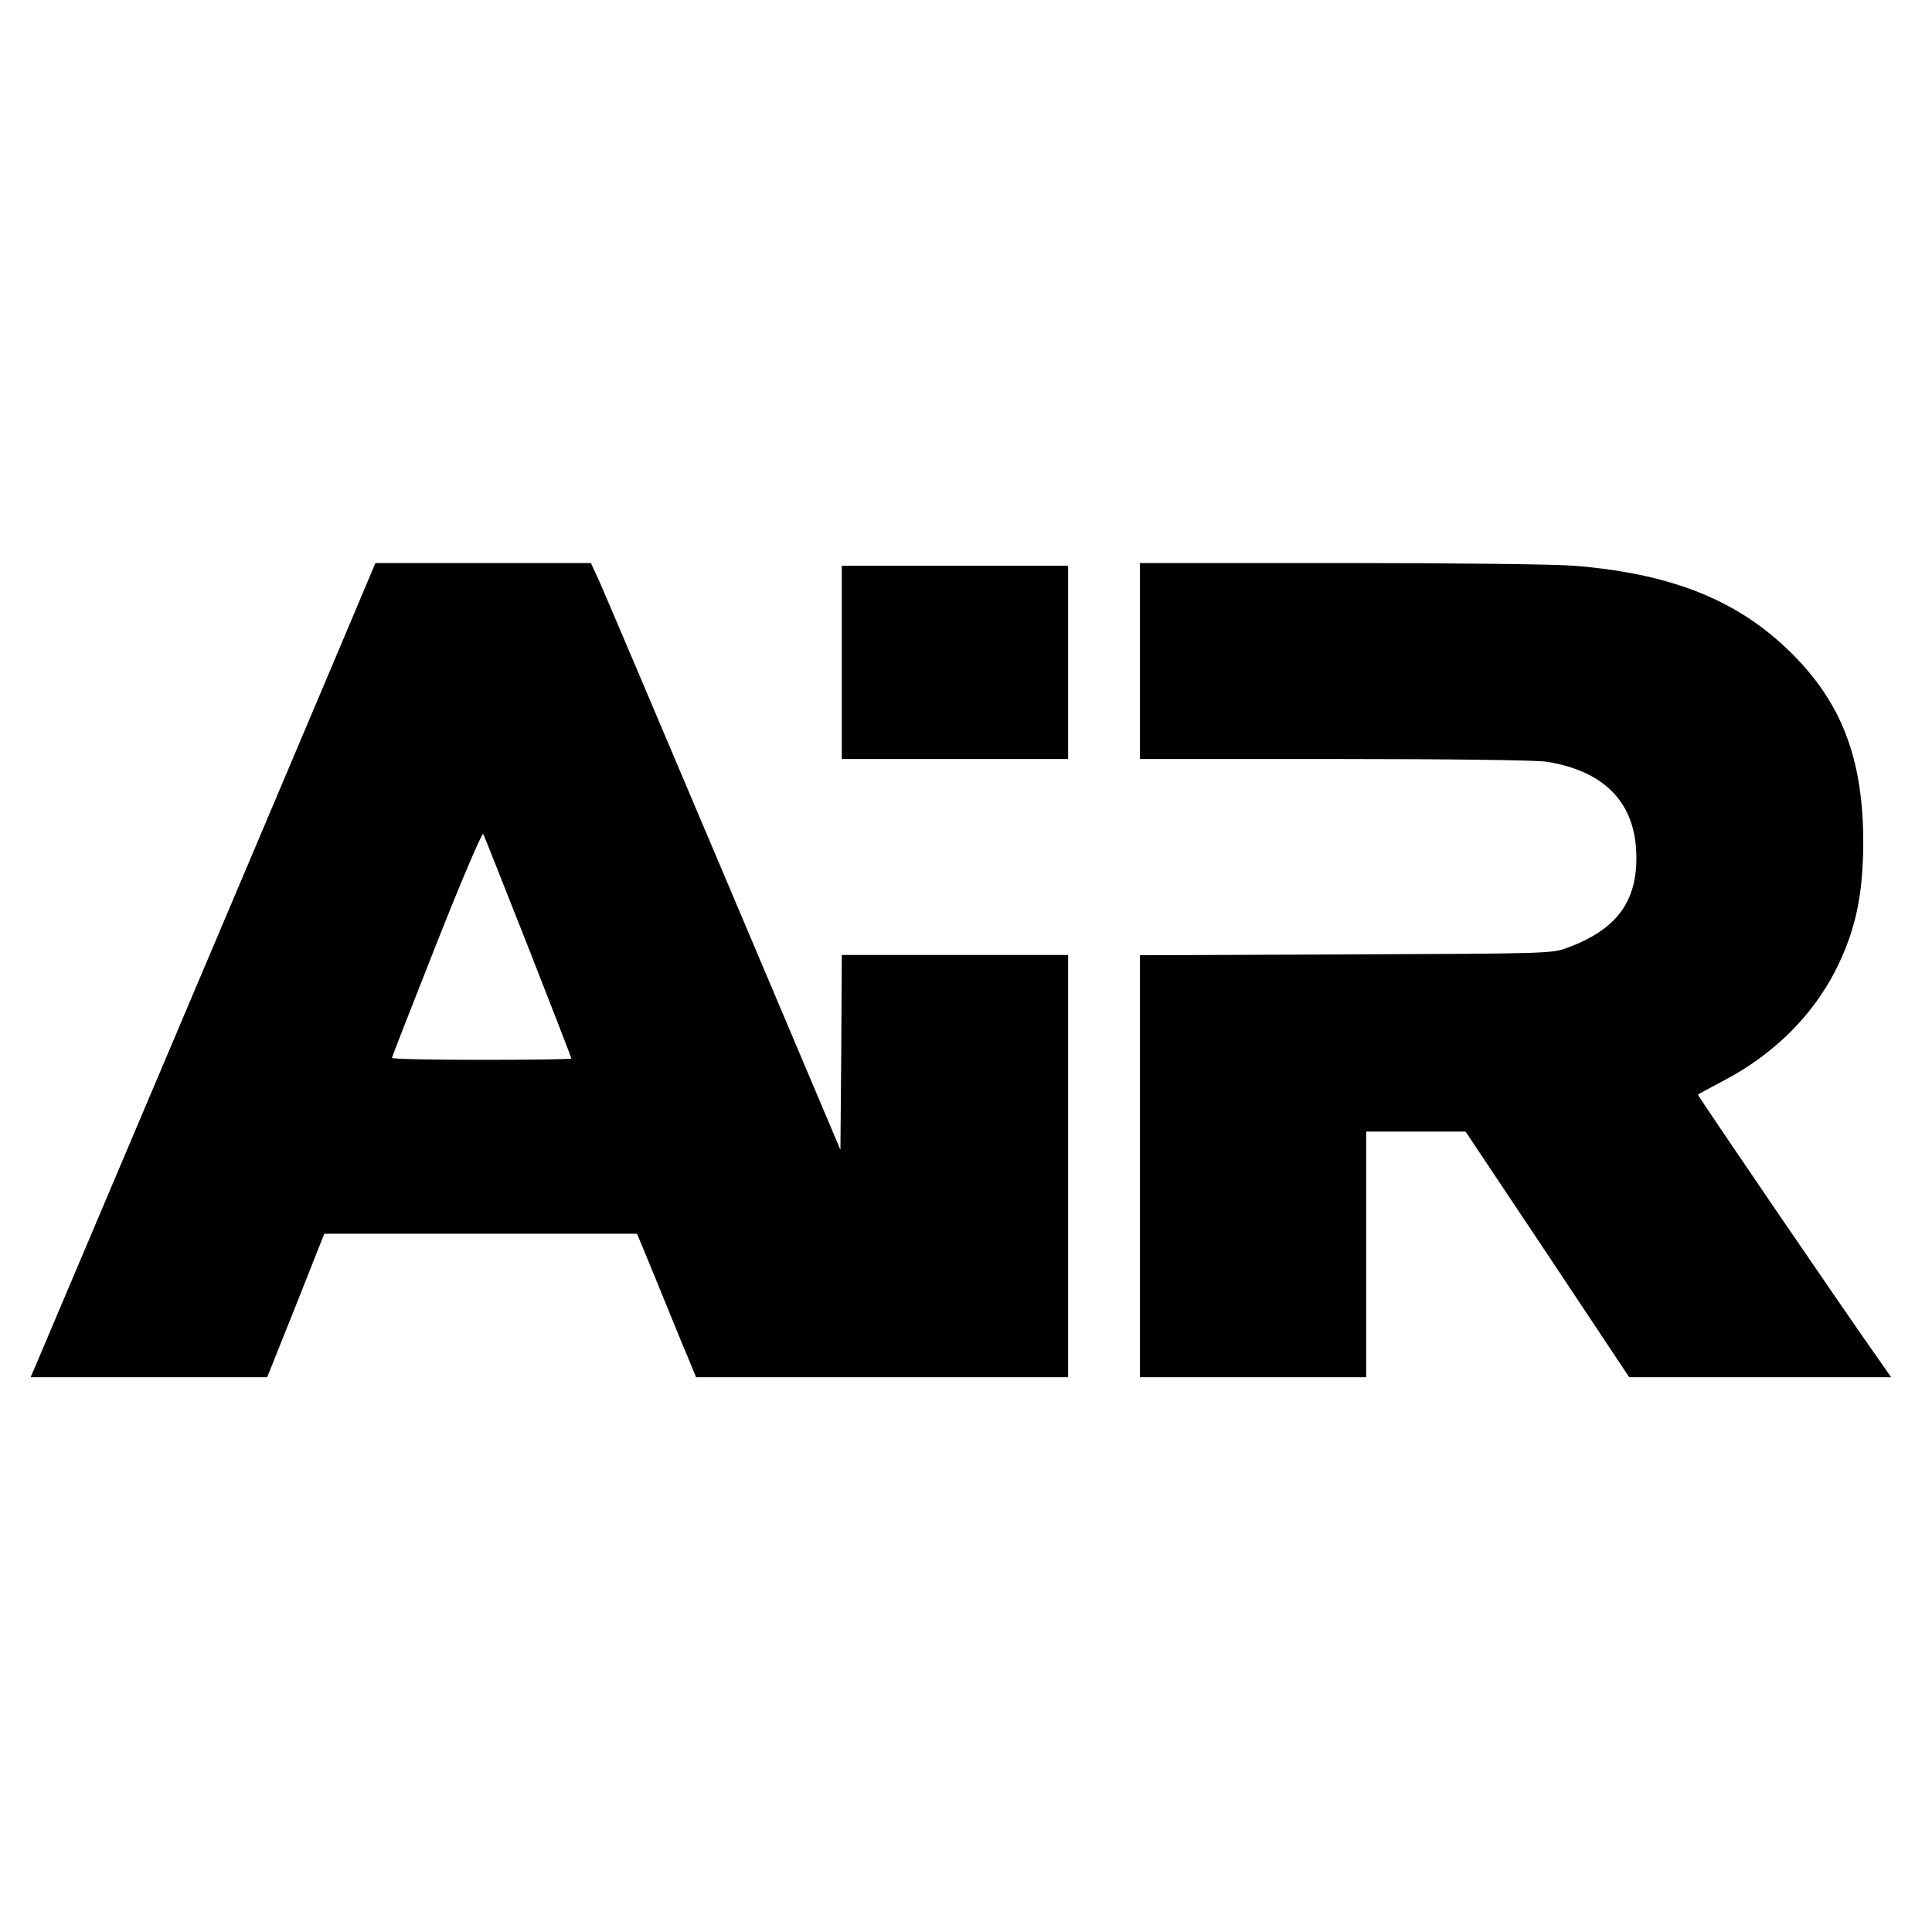
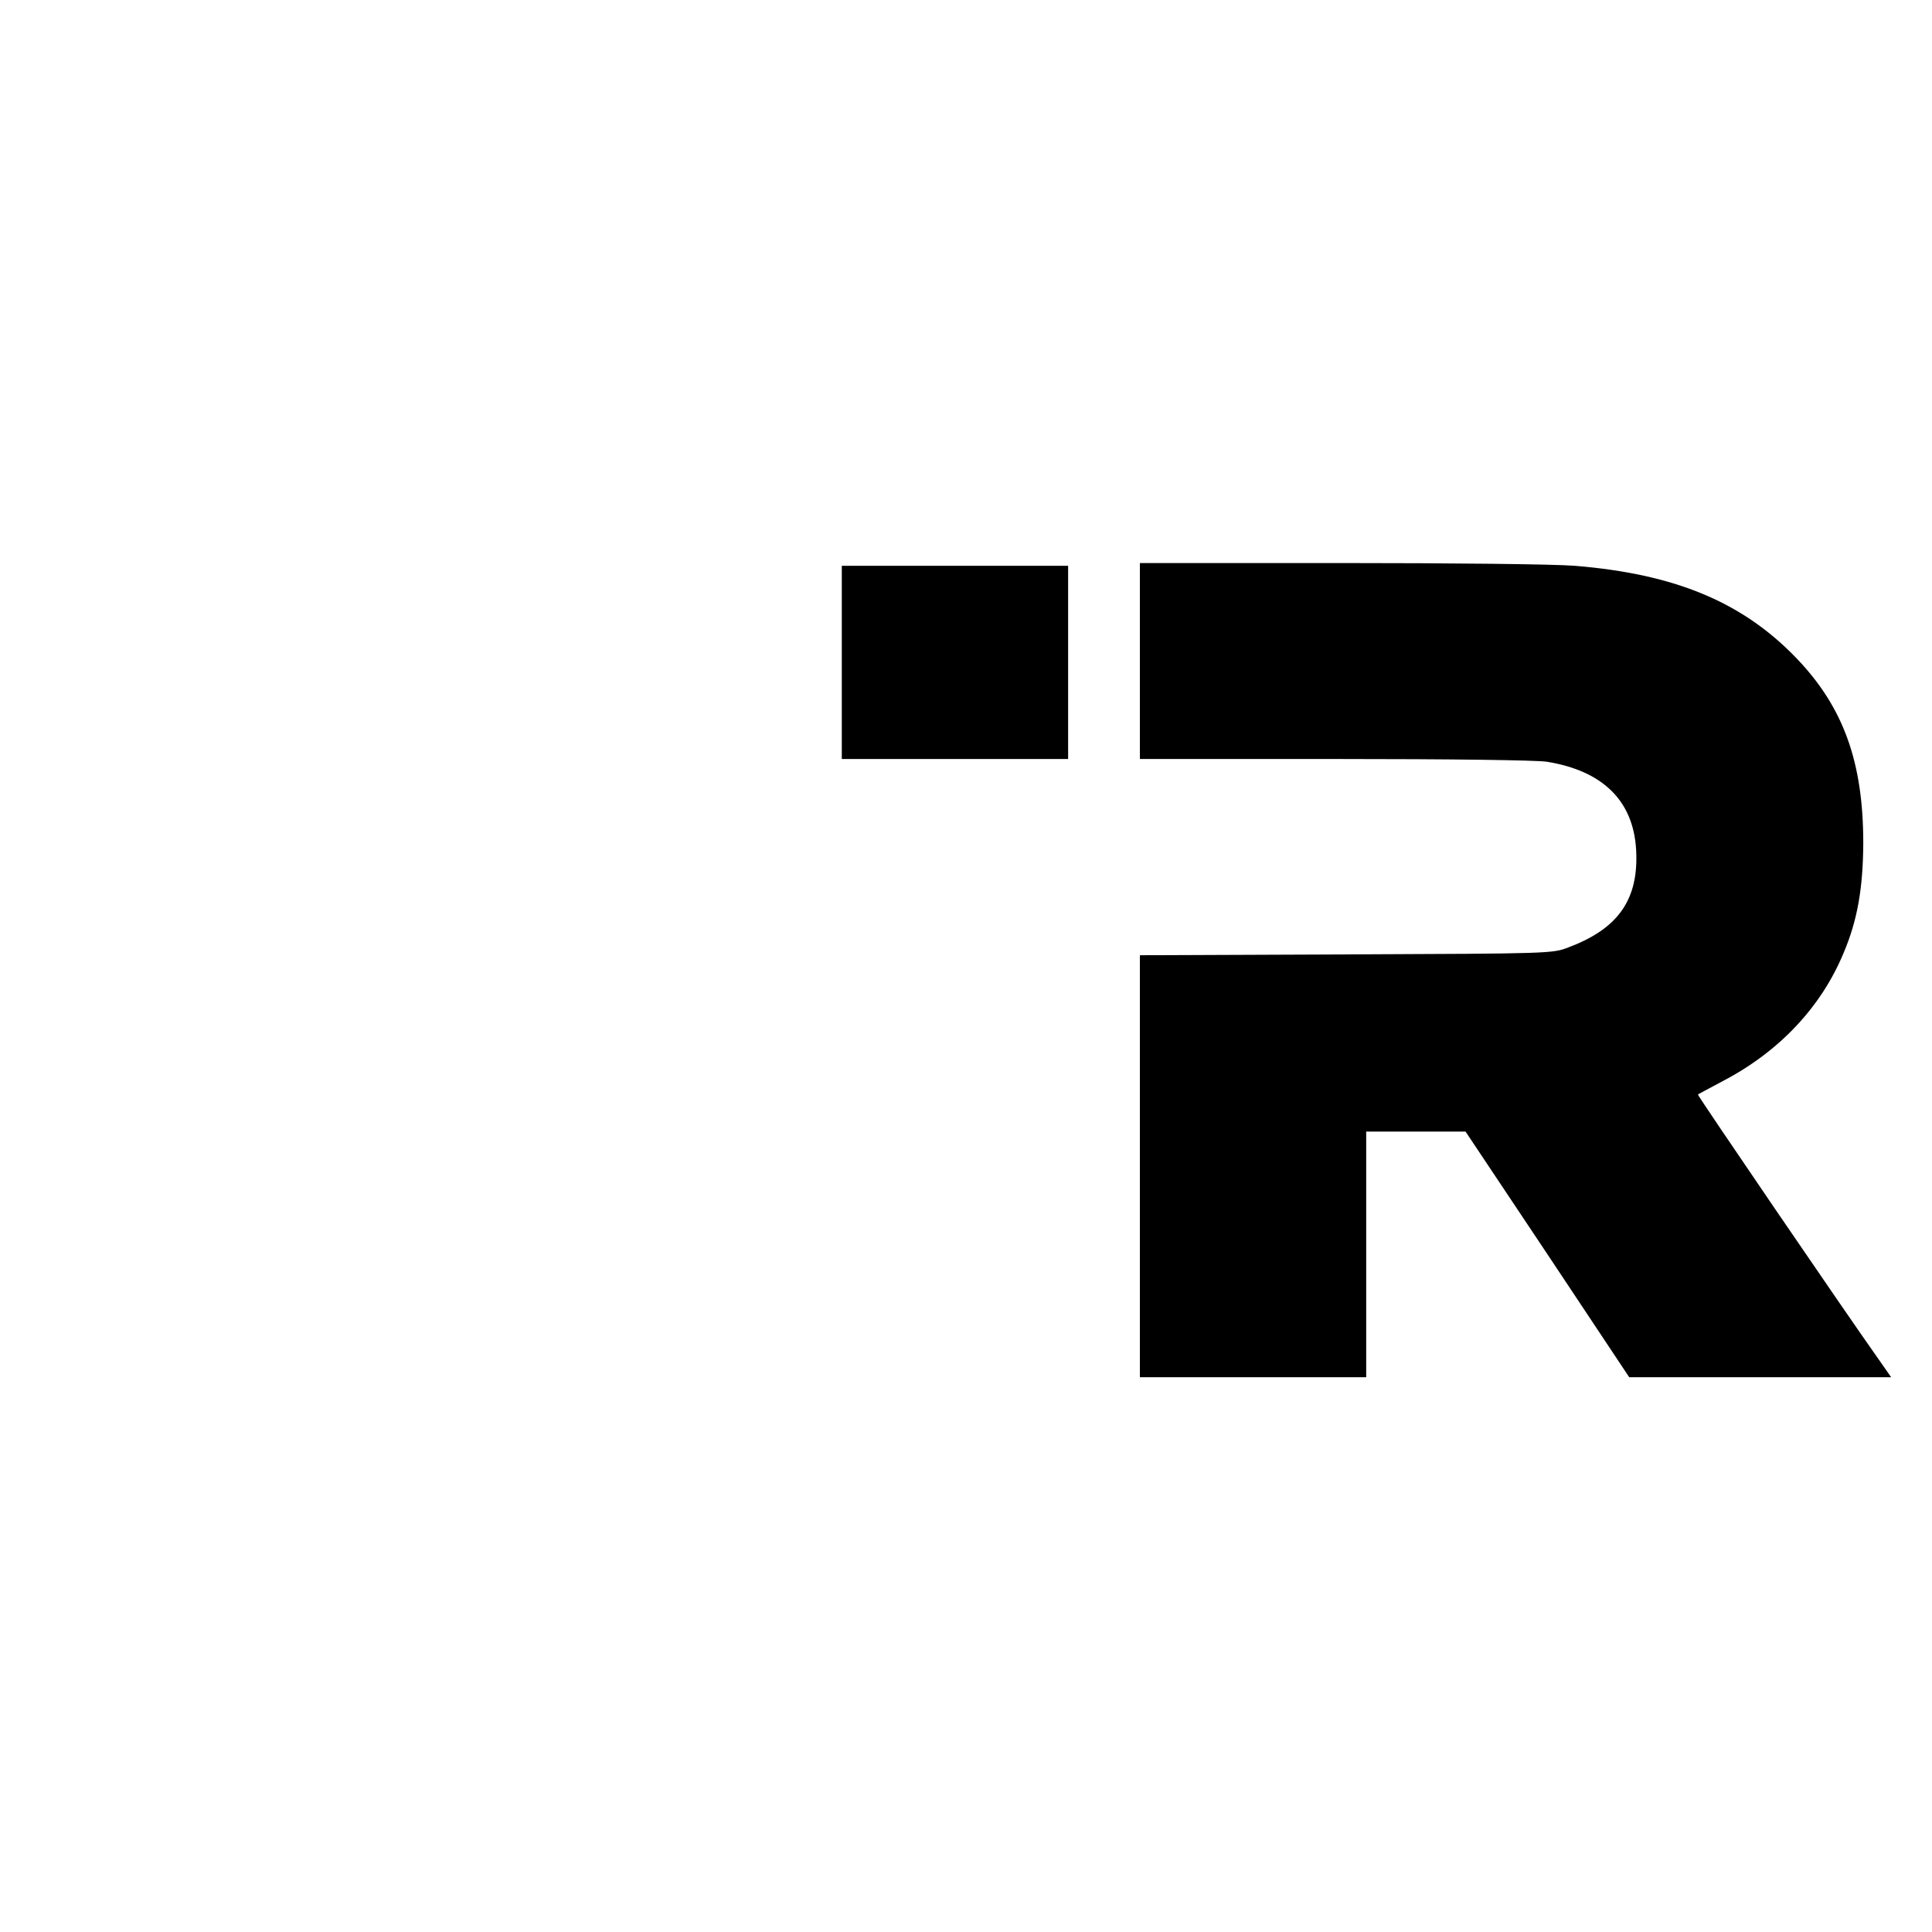
<svg xmlns="http://www.w3.org/2000/svg" version="1.0" width="700pt" height="700pt" viewBox="0 0 700 700" preserveAspectRatio="xMidYMid meet">
  <g transform="translate(0,700) scale(0.1,-0.1)" fill="#000000" stroke="none">
-     <path d="M1351 4938 c-7 -18 -596 -1410 -1211 -2860 l-29 -68 428 0 429 0 104 260 103 260 567 0 566 0 30 -72 c17 -40 51 -125 77 -188 26 -63 60 -148 77 -187 l30 -73 674 0 674 0 0 765 0 765 -410 0 -410 0 -2 -353 -3 -353 -419 990 c-231 545 -434 1024 -452 1064 l-33 72 -391 0 -390 0 -9 -22z m563 -1370 c86 -219 156 -400 156 -403 0 -3 -146 -5 -325 -5 -179 0 -325 3 -325 7 0 3 73 190 162 415 95 240 165 403 169 396 4 -8 77 -192 163 -410z" />
    <path d="M4130 4605 l0 -355 708 0 c411 0 732 -4 767 -10 203 -33 313 -142 323 -319 10 -178 -63 -285 -244 -353 -59 -23 -60 -23 -806 -26 l-748 -3 0 -764 0 -765 410 0 410 0 0 445 0 445 180 0 180 0 297 -445 296 -445 475 0 474 0 -44 63 c-124 175 -659 959 -656 961 1 2 42 23 90 49 205 107 357 269 438 465 50 118 70 234 71 397 0 292 -71 491 -240 668 -196 205 -440 307 -805 337 -74 6 -439 10 -852 10 l-724 0 0 -355z" />
    <path d="M3050 4600 l0 -350 410 0 410 0 0 350 0 350 -410 0 -410 0 0 -350z" />
  </g>
</svg>